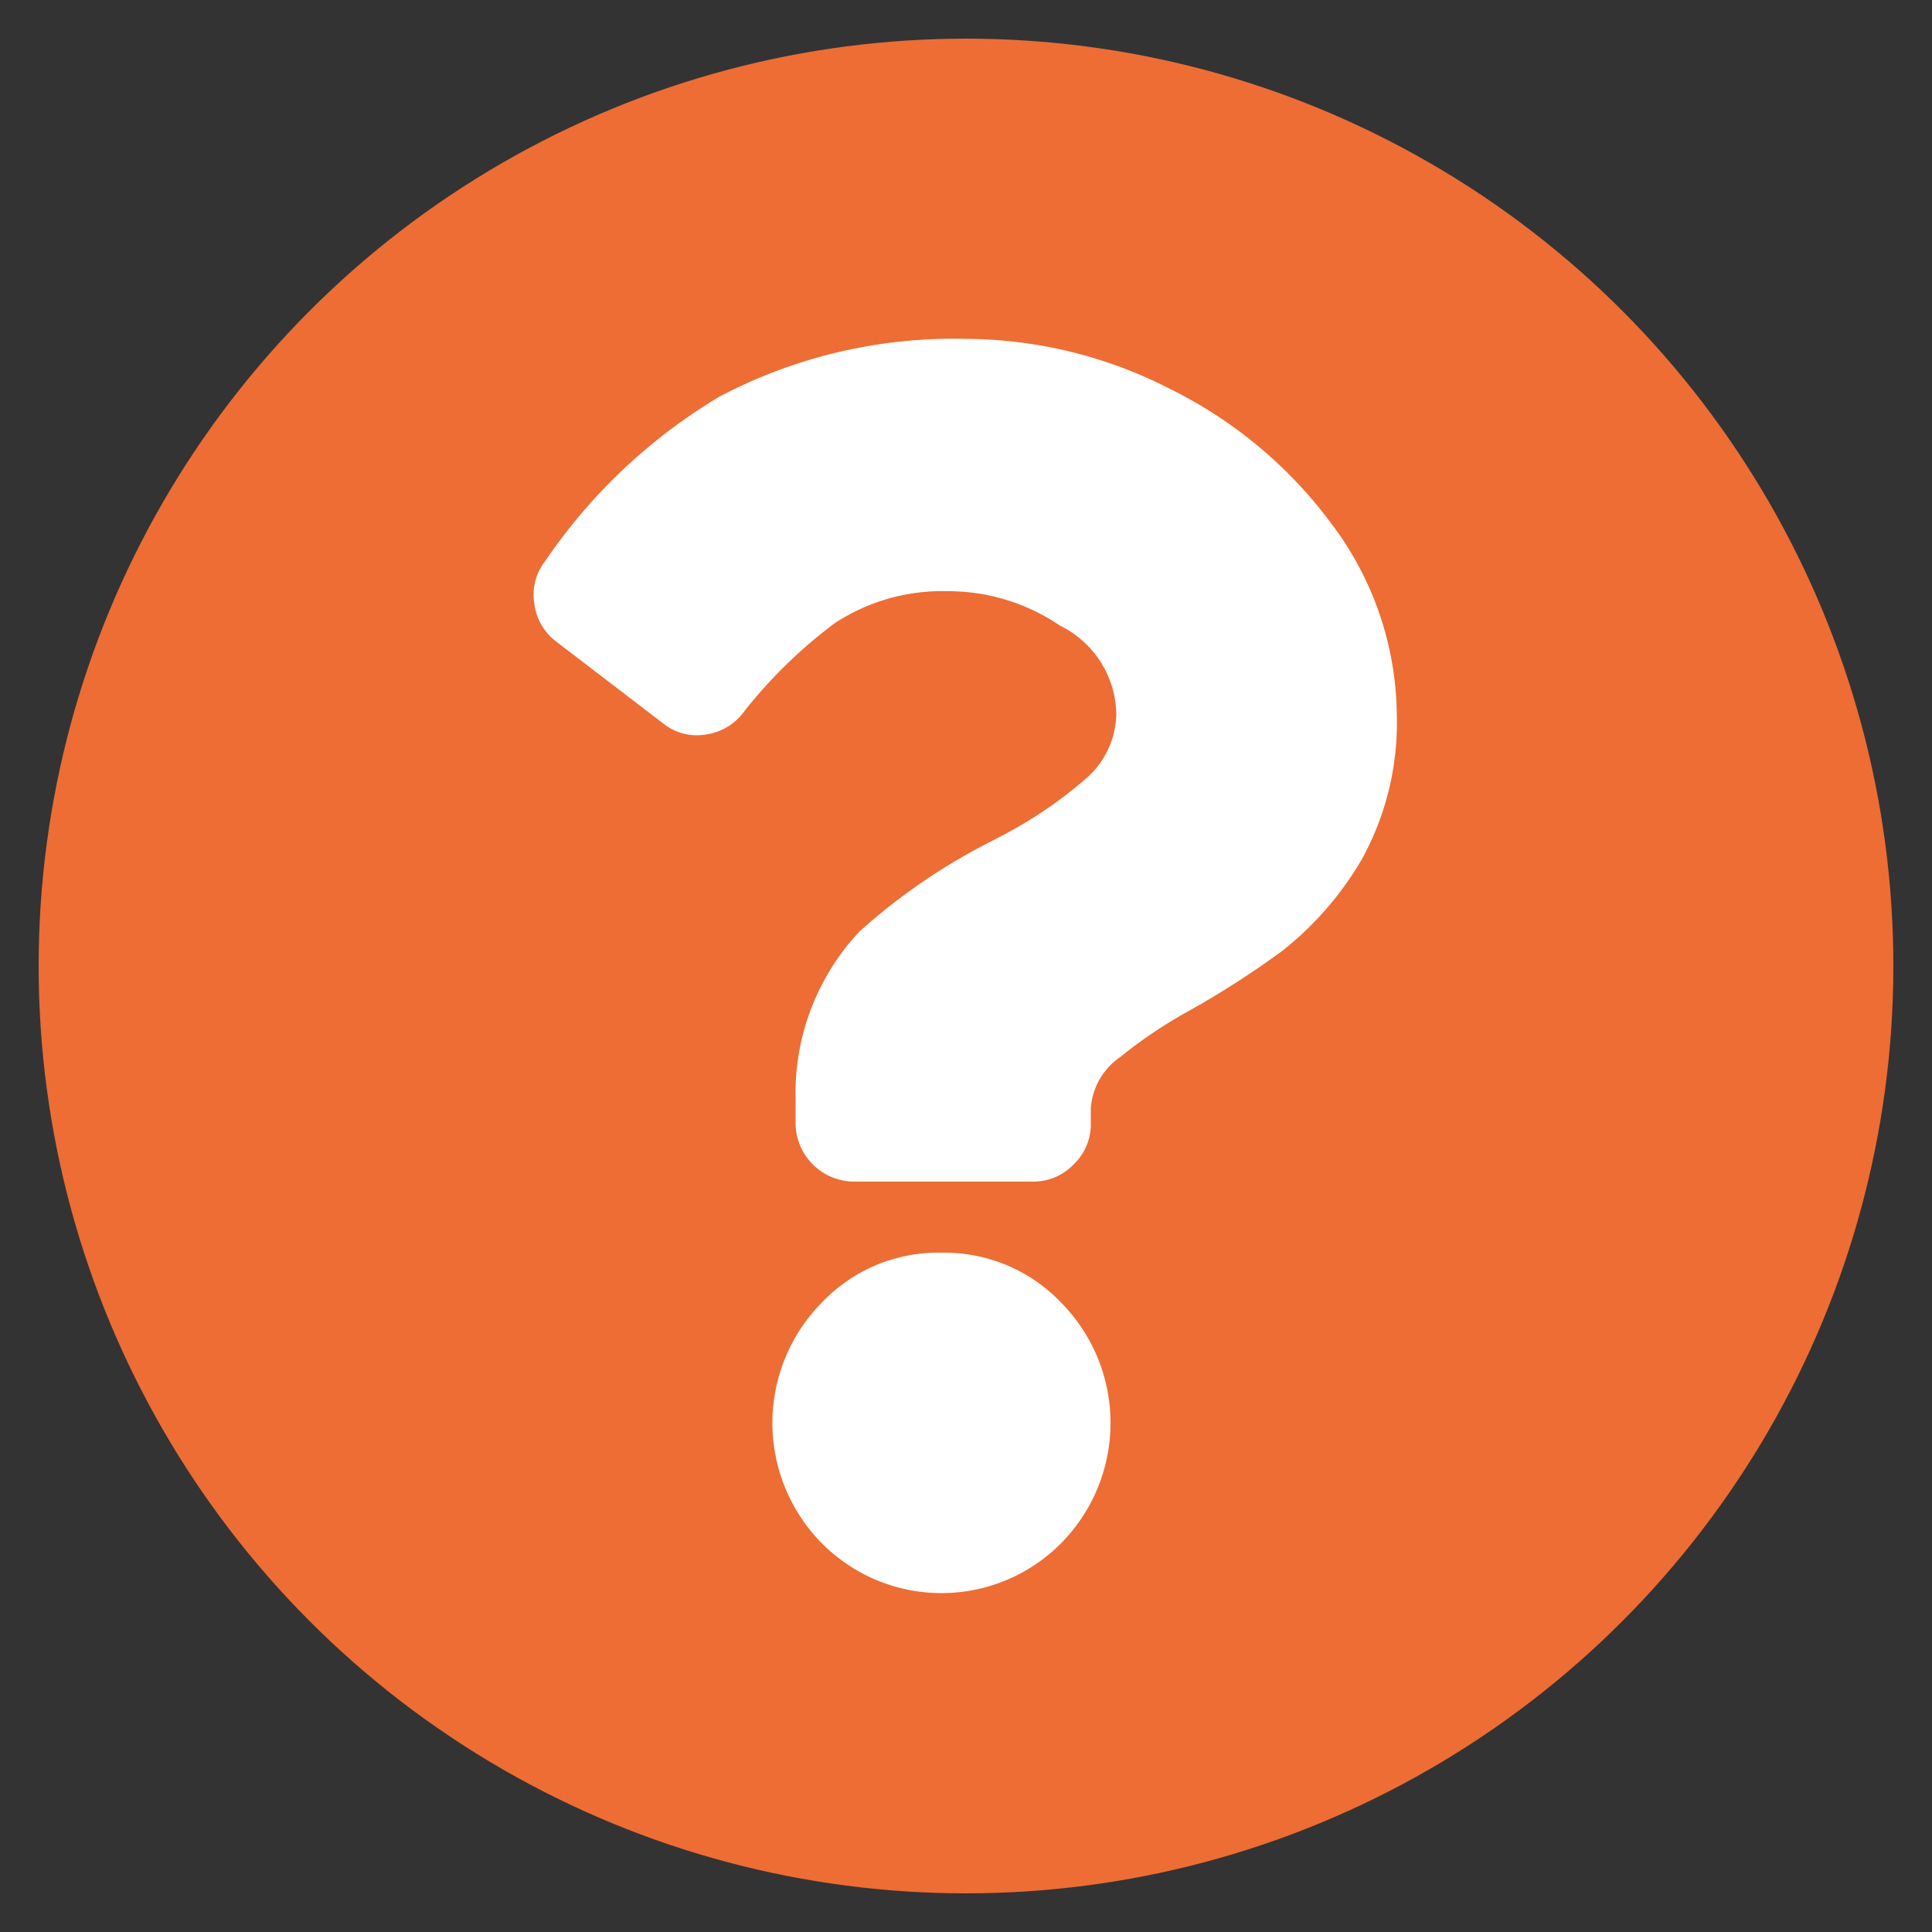
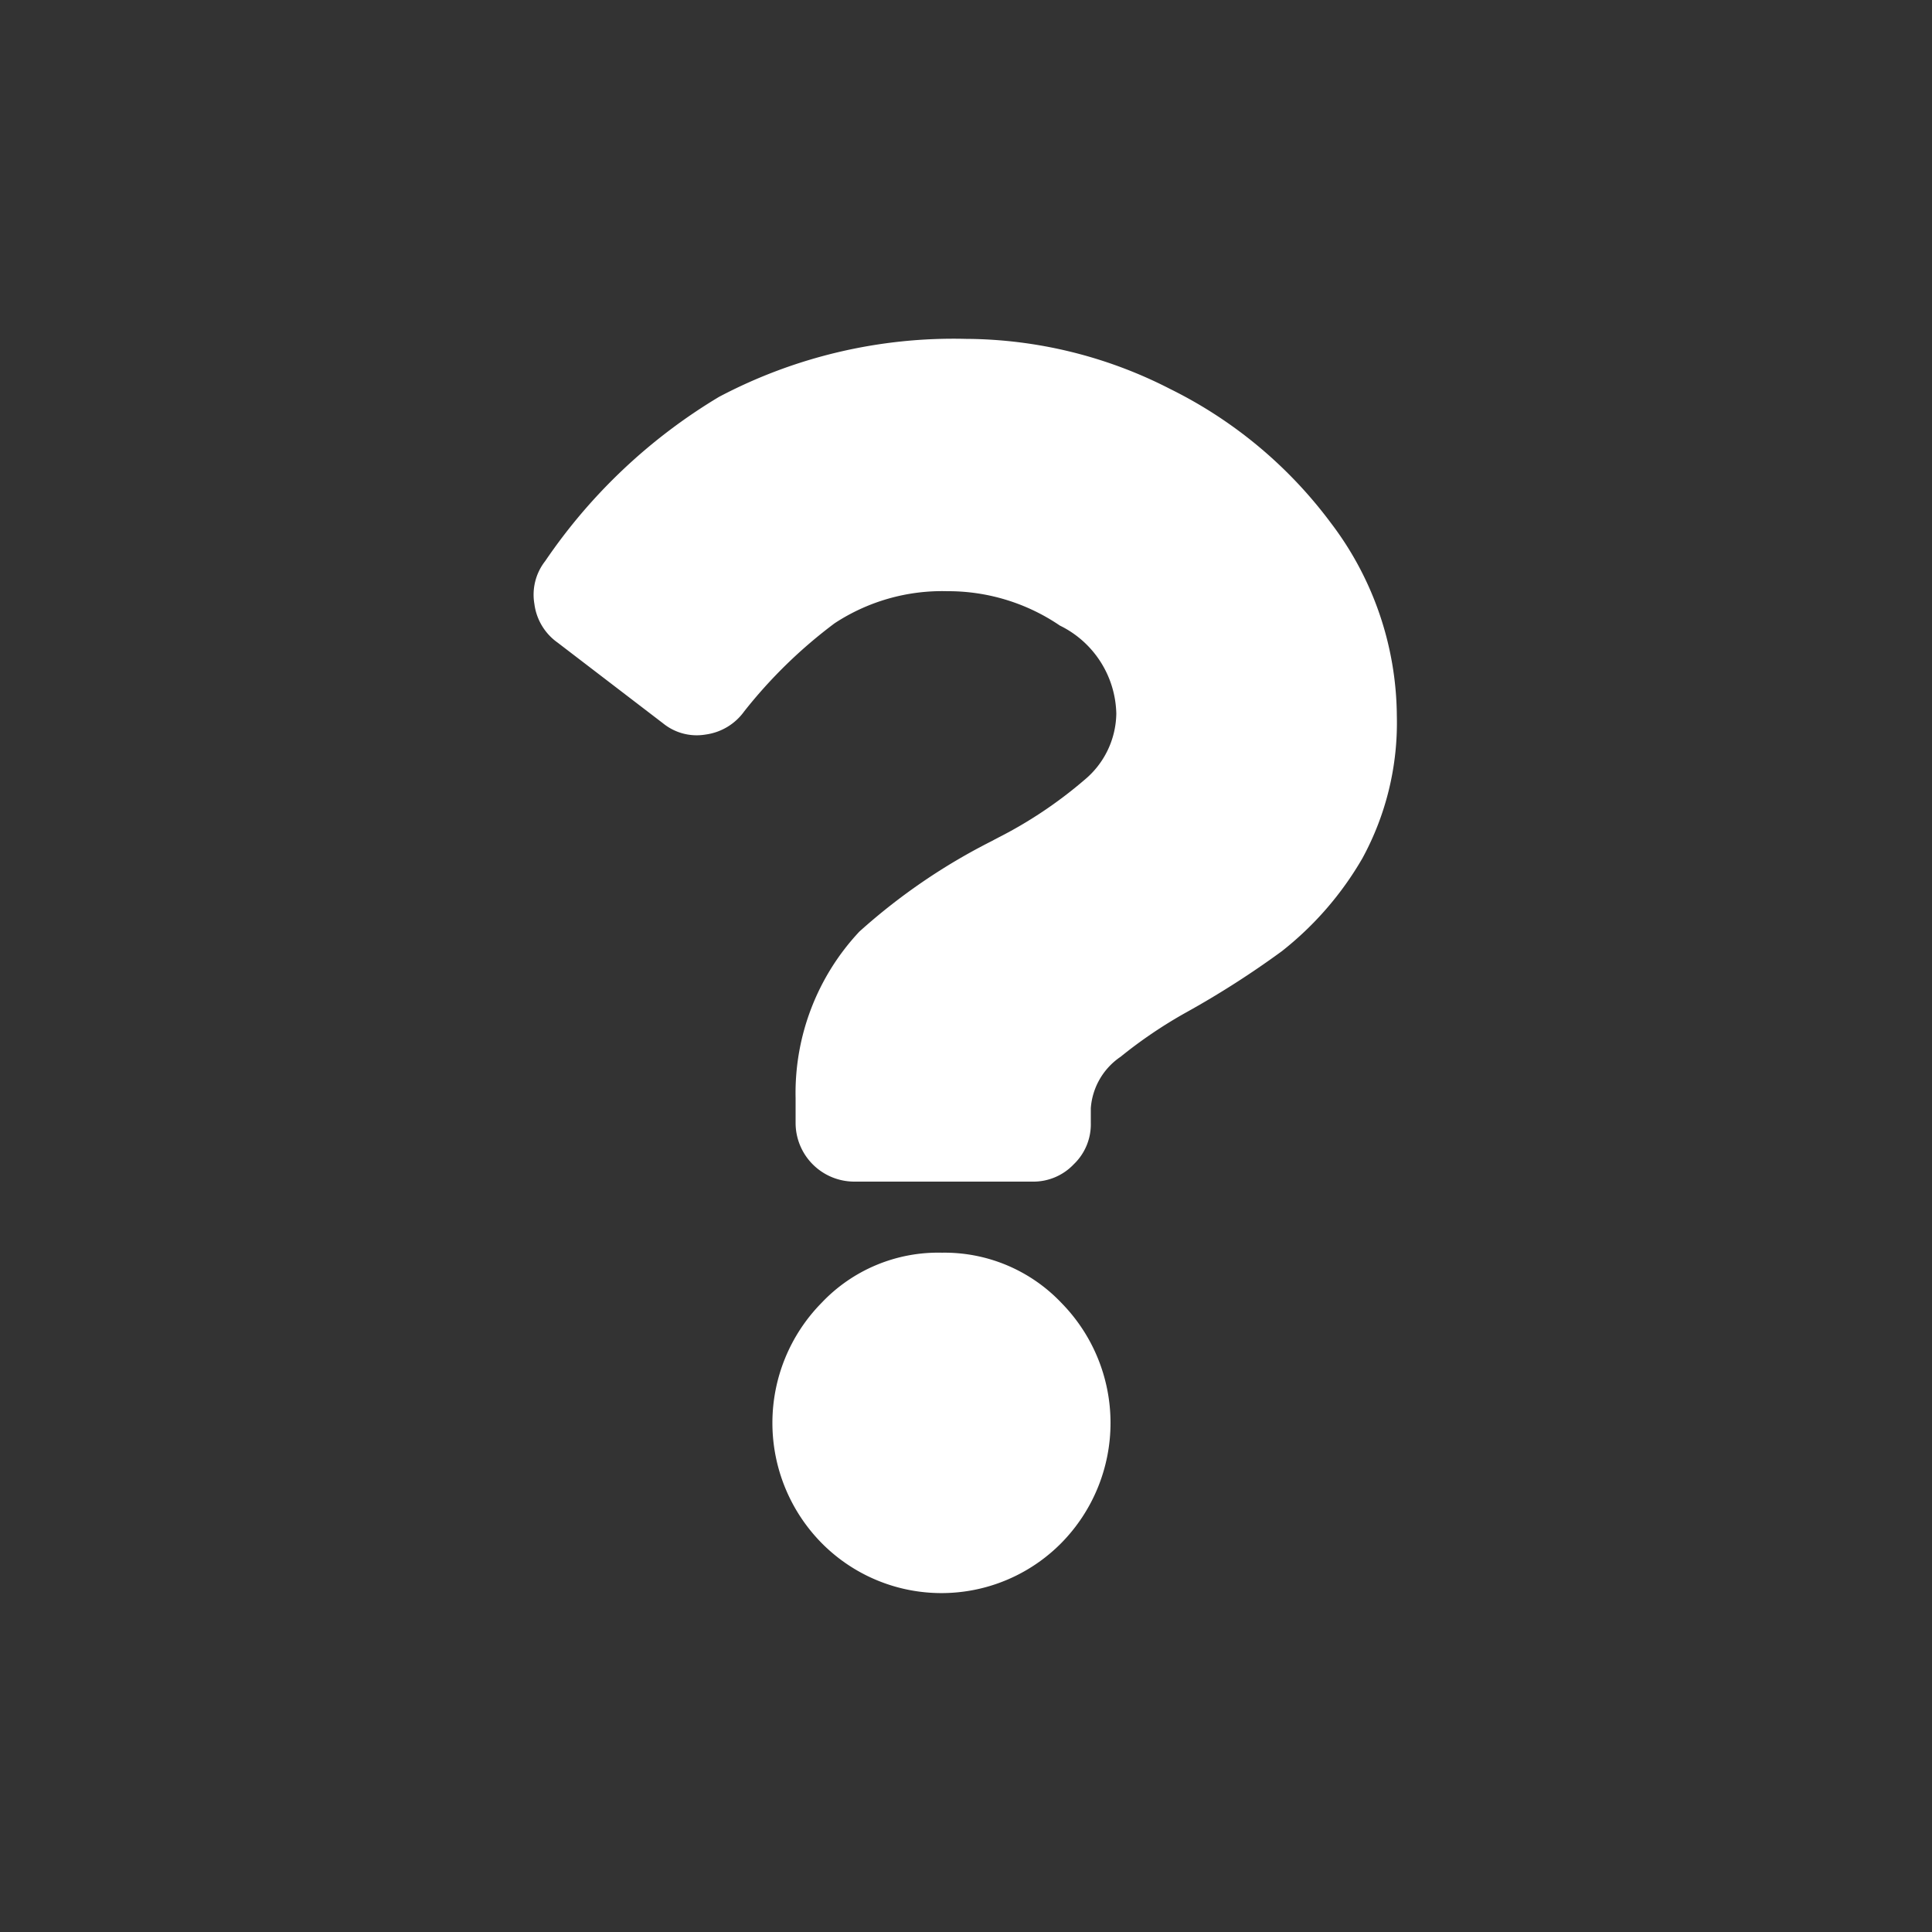
<svg xmlns="http://www.w3.org/2000/svg" id="レイヤー_2" data-name="レイヤー 2" viewBox="0 0 50 50" preserveAspectRatio="xMinYMid" x="0px" y="0px">
  <rect x="0" y="0" width="50" height="50" fill="#333333" stroke="none" />
  <defs>
    <style>.cls-1{fill:#ed6d34;}.cls-2{fill:#fff;}</style>
  </defs>
  <title>que_ico</title>
-   <circle class="cls-1" cx="25" cy="25" r="24" />
  <path class="cls-2" d="M25,8.77a11.67,11.67,0,0,1,5.29,1.3,11.55,11.55,0,0,1,4.15,3.46,8.33,8.33,0,0,1,1.71,5,7.32,7.32,0,0,1-.89,3.68,8.42,8.42,0,0,1-2.09,2.41,23.49,23.49,0,0,1-2.47,1.58A12,12,0,0,0,29,27.35a1.76,1.76,0,0,0-.77,1.33v.38a1.43,1.43,0,0,1-.44,1.07,1.44,1.44,0,0,1-1.08.45H22.11a1.52,1.52,0,0,1-1.52-1.52v-.64a6.11,6.11,0,0,1,1.65-4.31,15.66,15.66,0,0,1,3.42-2.34l.13-.07a11.24,11.24,0,0,0,2.28-1.52,2.27,2.27,0,0,0,.82-1.71,2.6,2.6,0,0,0-1.46-2.28,5.14,5.14,0,0,0-2.91-.89,5.07,5.07,0,0,0-2.92.83,12.55,12.55,0,0,0-2.34,2.28,1.47,1.47,0,0,1-1,.6,1.38,1.38,0,0,1-1.1-.29l-2.73-2.09a1.45,1.45,0,0,1-.6-1,1.41,1.41,0,0,1,.28-1.11,14.35,14.35,0,0,1,4.5-4.25A13,13,0,0,1,25,8.77Zm-.64,23.65a4.17,4.17,0,0,1,3.11,1.3,4.43,4.43,0,0,1,0,6.21,4.36,4.36,0,0,1-6.21,0,4.43,4.43,0,0,1,0-6.21A4.15,4.15,0,0,1,24.39,32.42Z" />
</svg>